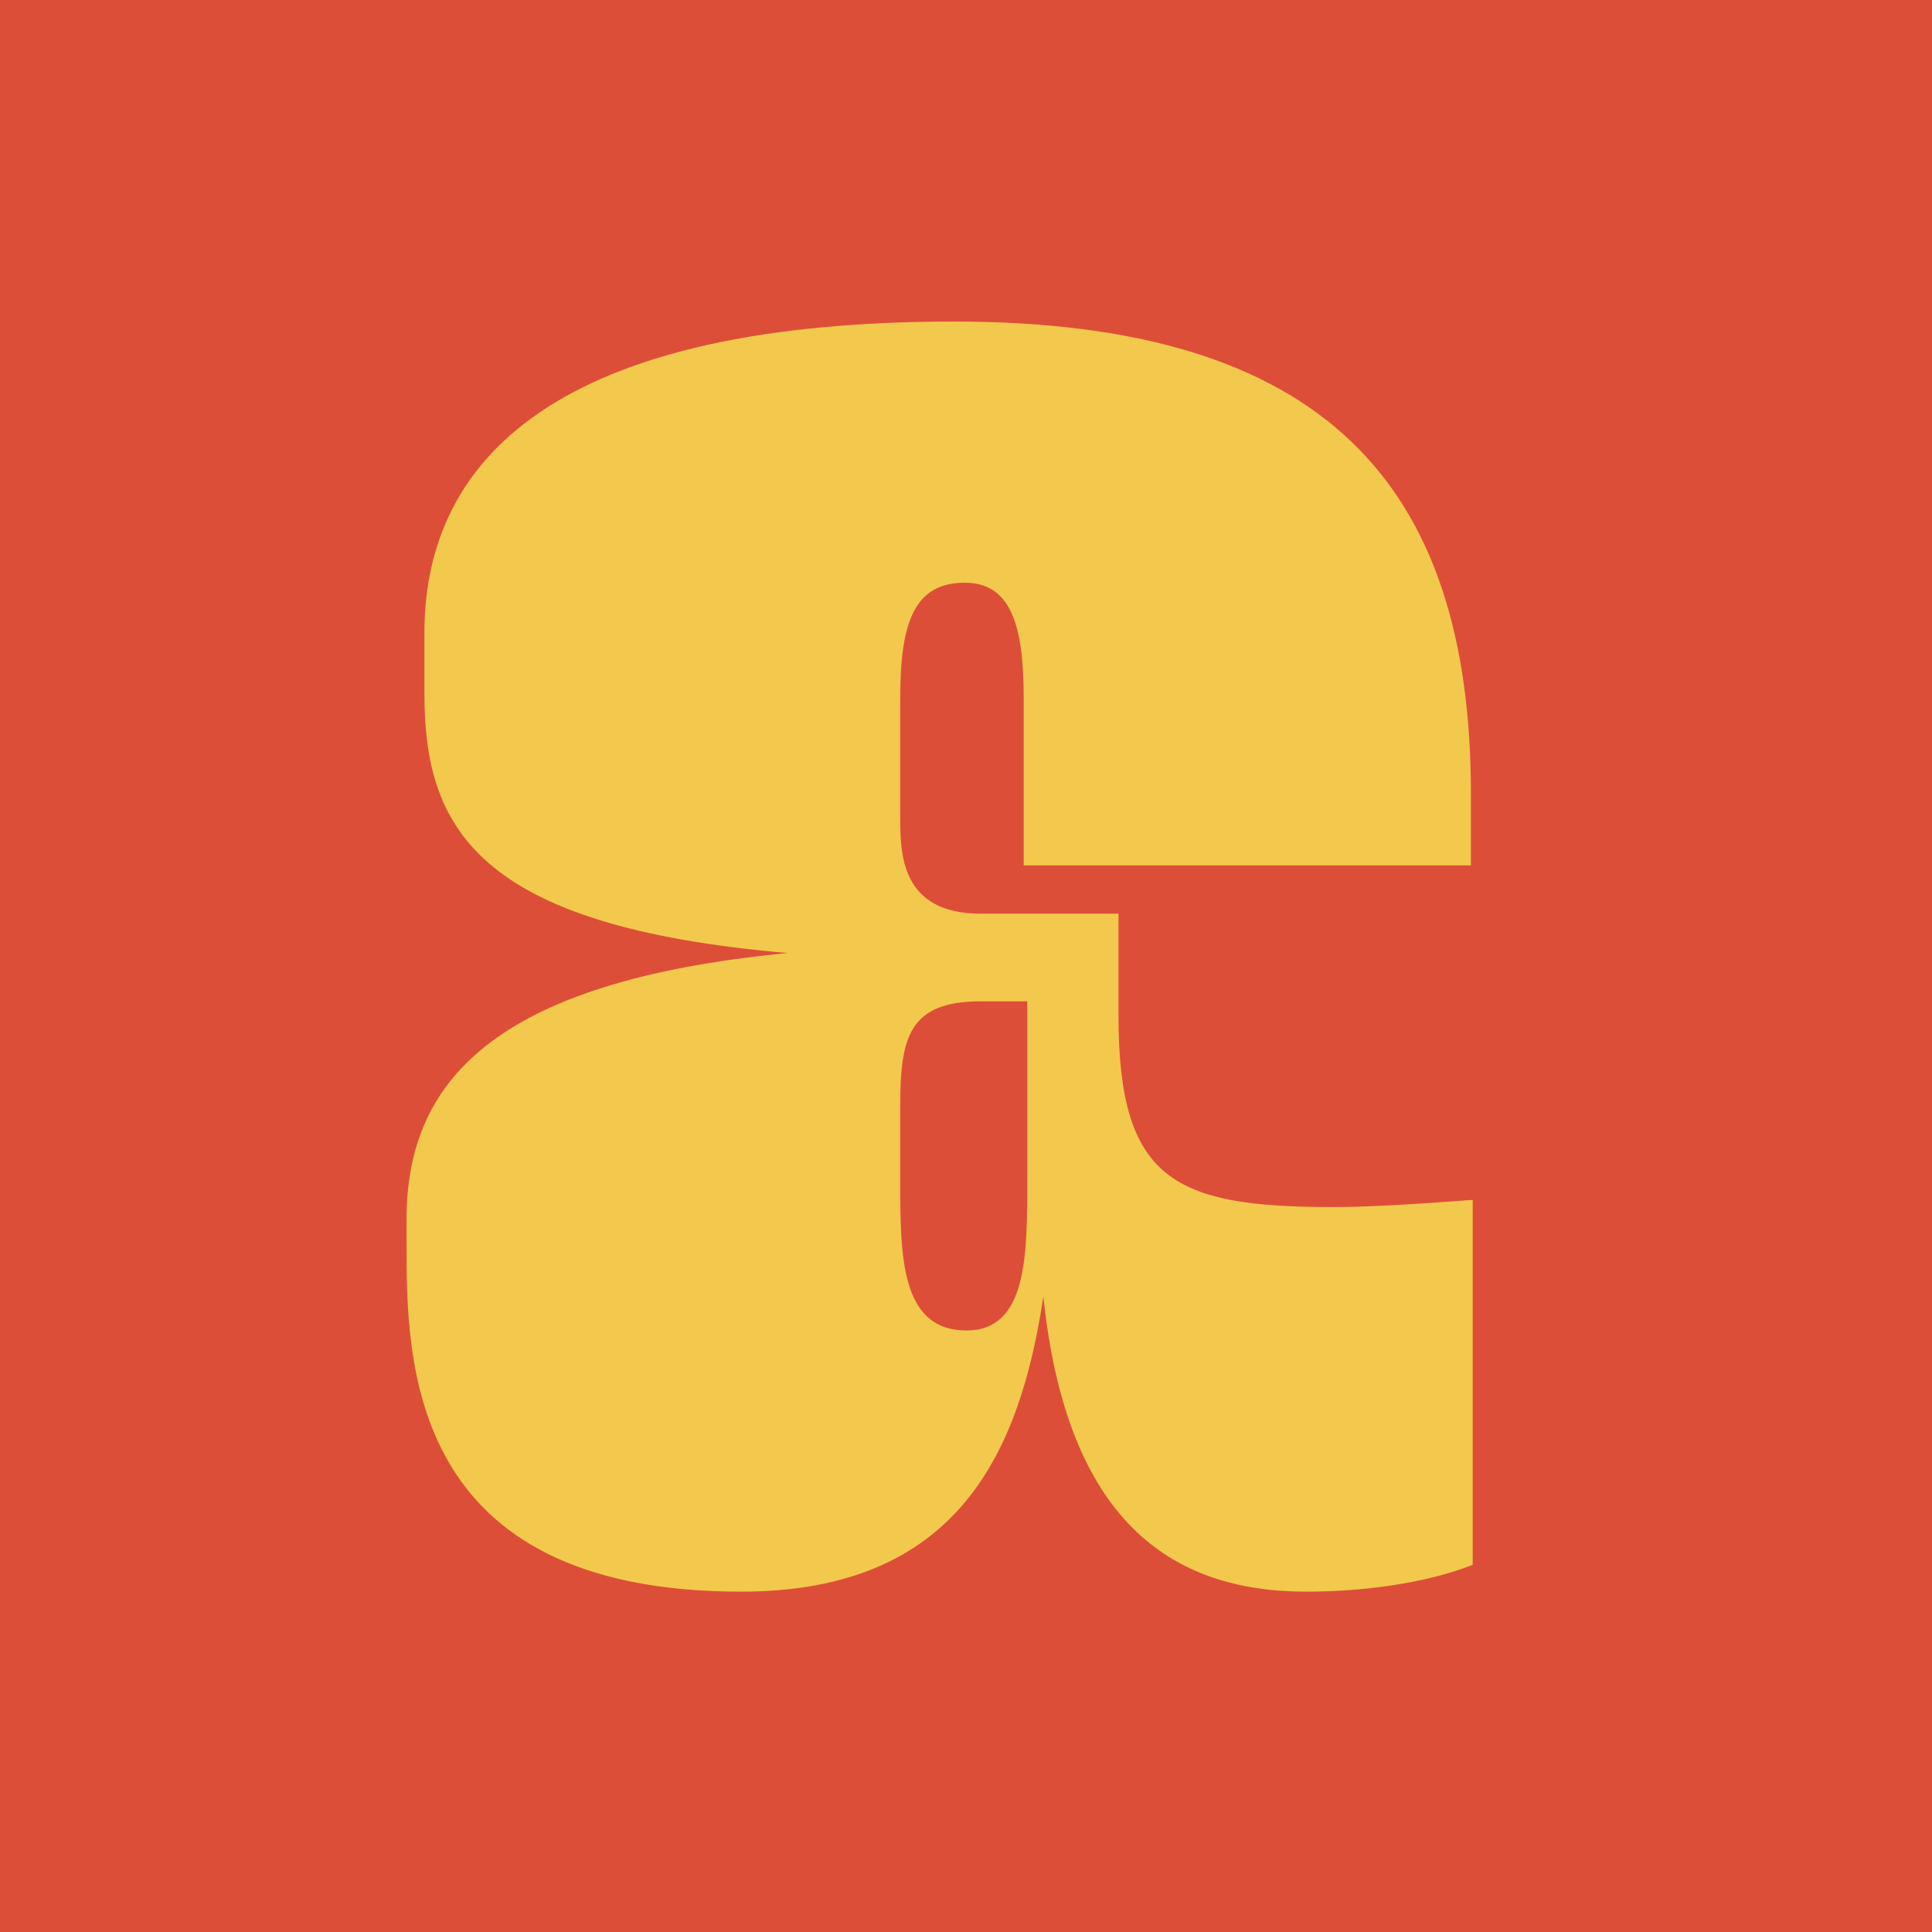
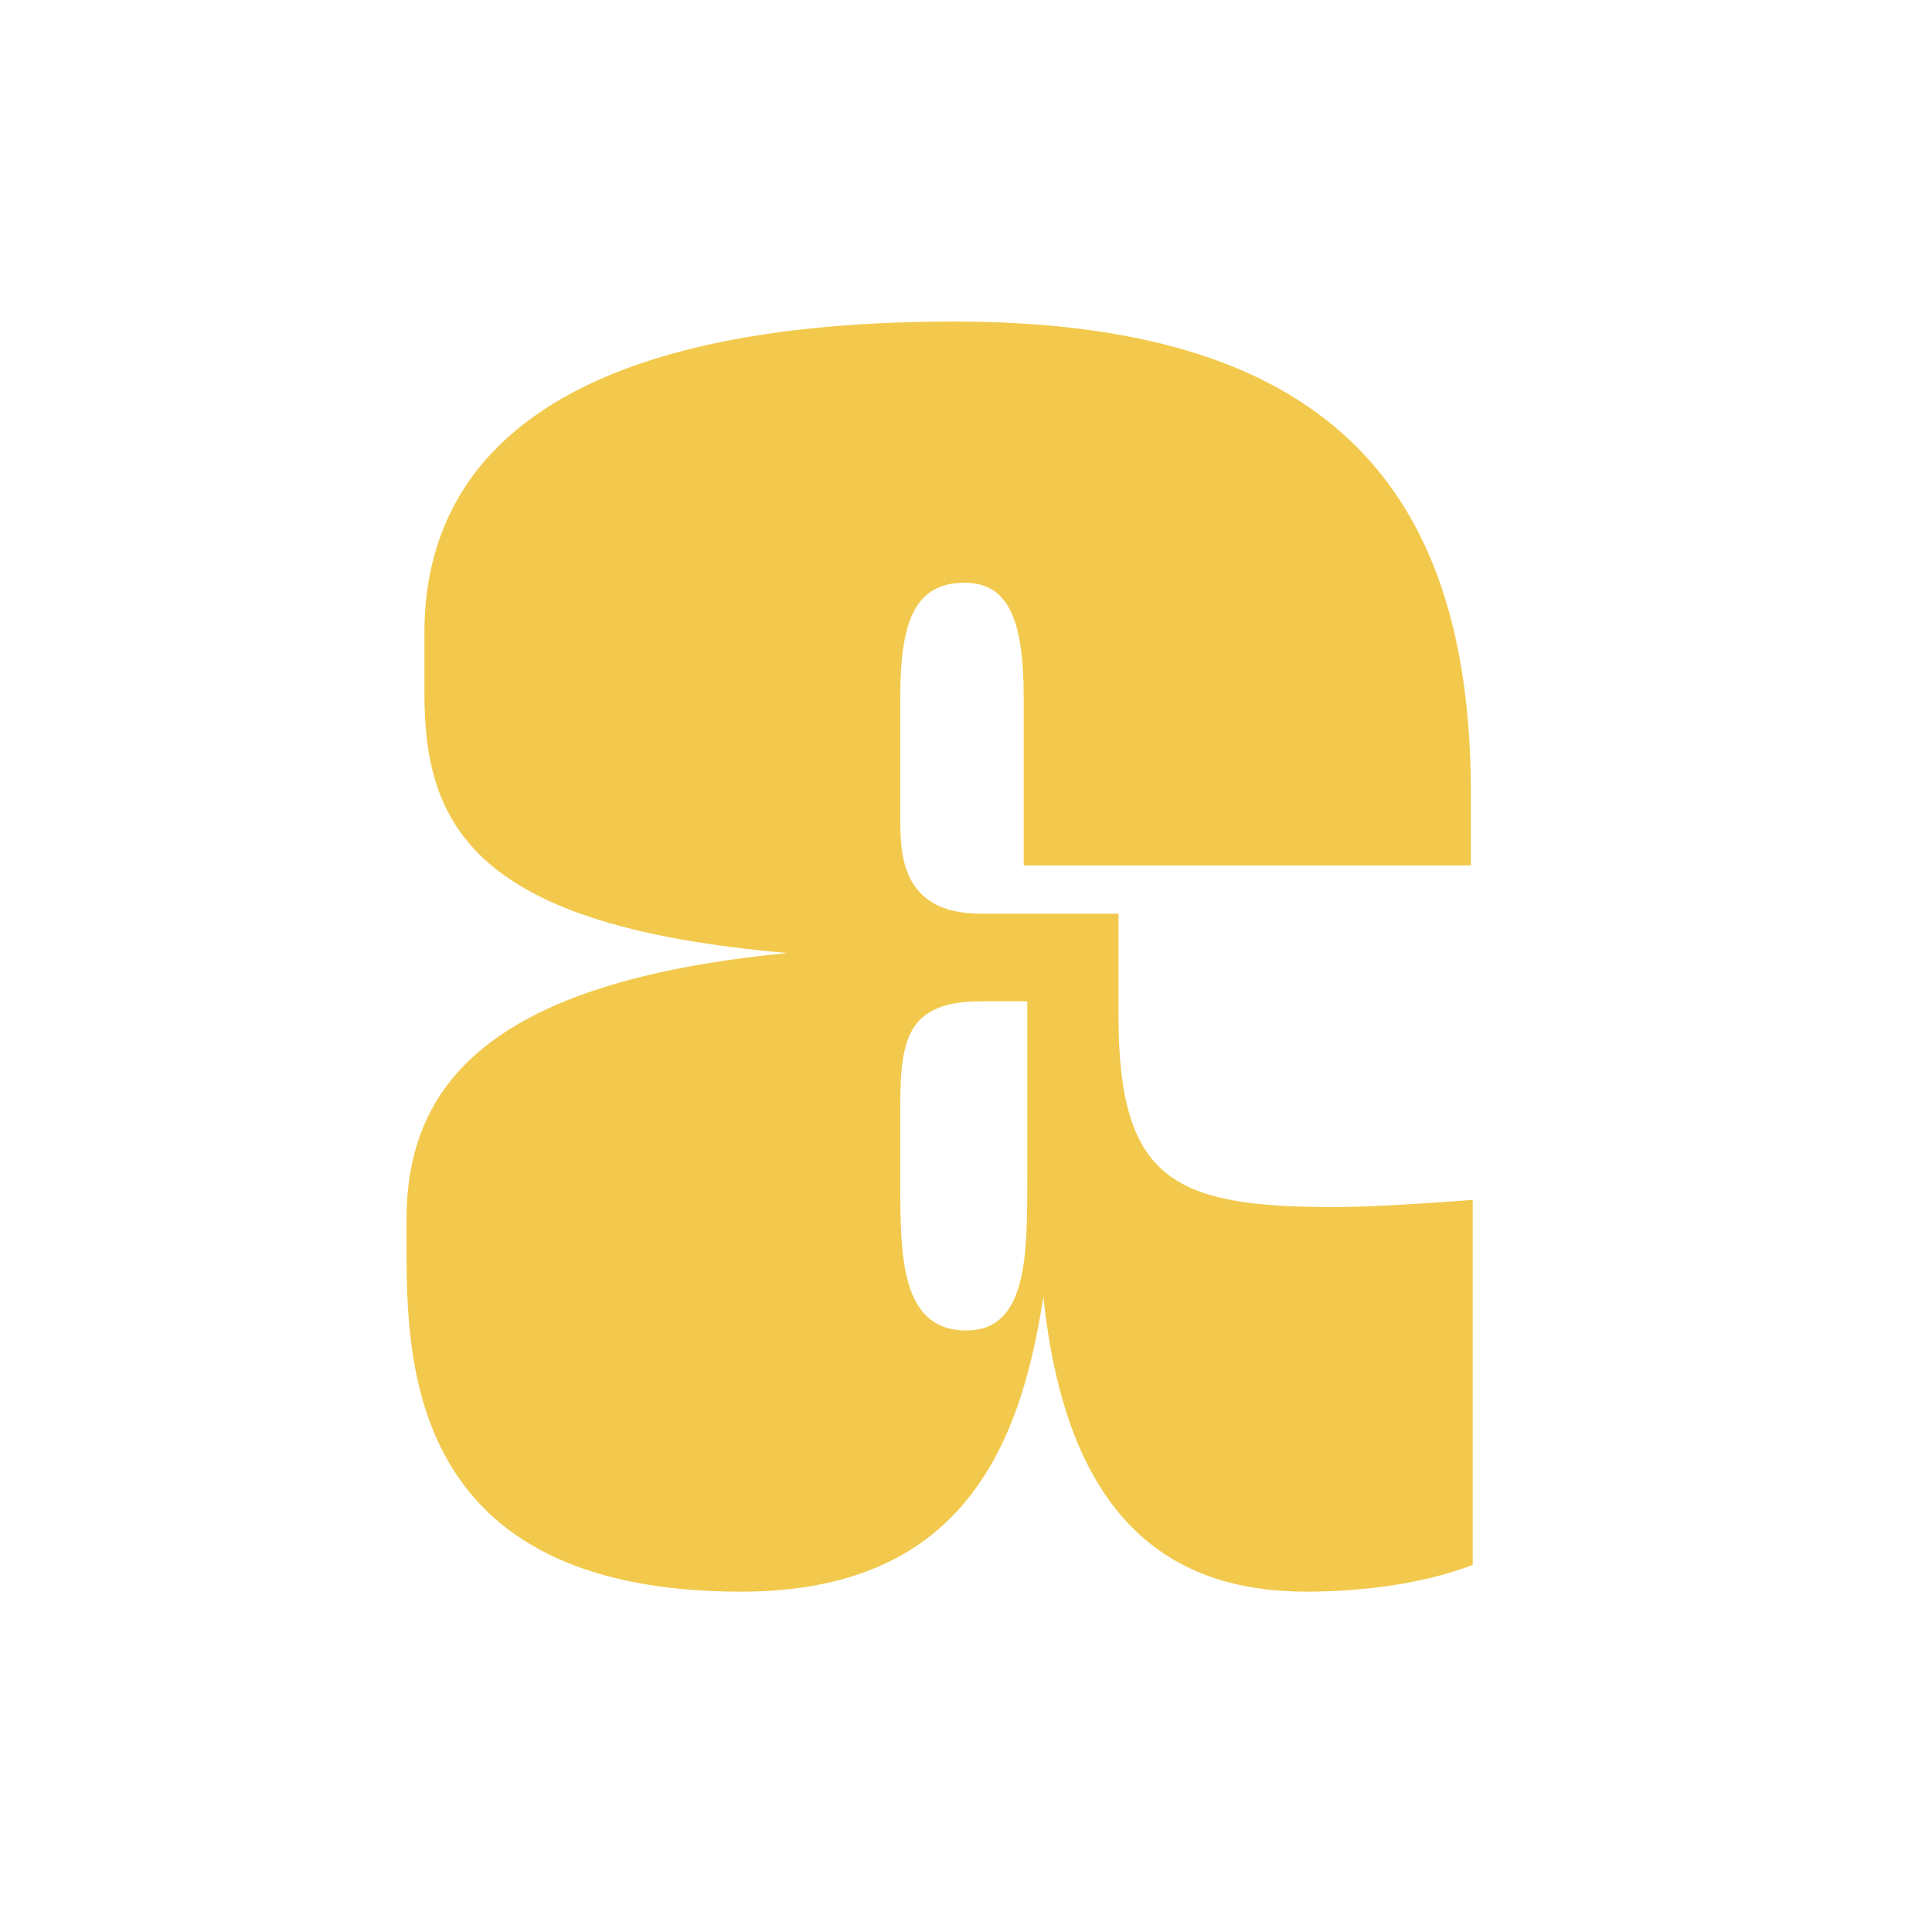
<svg xmlns="http://www.w3.org/2000/svg" width="1440" height="1440" viewBox="0 0 1440 1440" fill="none">
  <g clip-path="url(#clip0_16462_13871)">
-     <rect width="1440" height="1440" fill="#DD4E39" />
    <path d="M552.333 1186.33C302.999 1186.33 302.999 1014.33 302.999 926.332V908.999C302.999 807.665 365.666 731.665 586.999 710.332C354.999 690.332 316.333 616.999 316.333 516.999V471.665C316.333 354.332 397.666 239.665 710.999 239.665C985.666 239.665 1096.33 359.665 1096.33 591.665V644.999H762.999V519.665C762.999 463.665 752.333 434.332 718.999 434.332C681.666 434.332 670.999 463.665 670.999 519.665V608.999C670.999 635.665 670.999 680.999 730.999 680.999H833.666V756.999C833.666 879.665 874.999 899.665 993.666 899.665C1023 899.665 1061.67 896.999 1097.67 894.332V1166.33C1060.33 1181 1012.33 1186.33 973.666 1186.33C872.333 1186.33 794.999 1133 777.666 966.332C760.333 1081 714.999 1186.33 552.333 1186.33ZM670.999 879.665C670.999 935.665 670.999 991.665 720.333 991.665C765.666 991.665 765.666 935.665 765.666 879.665V746.332H730.999C677.666 746.332 670.999 772.999 670.999 823.665V879.665Z" fill="#F2C94C" />
  </g>
  <defs>
    <clipPath id="clip0_16462_13871">
      <rect width="1440" height="1440" fill="white" />
    </clipPath>
  </defs>
</svg>